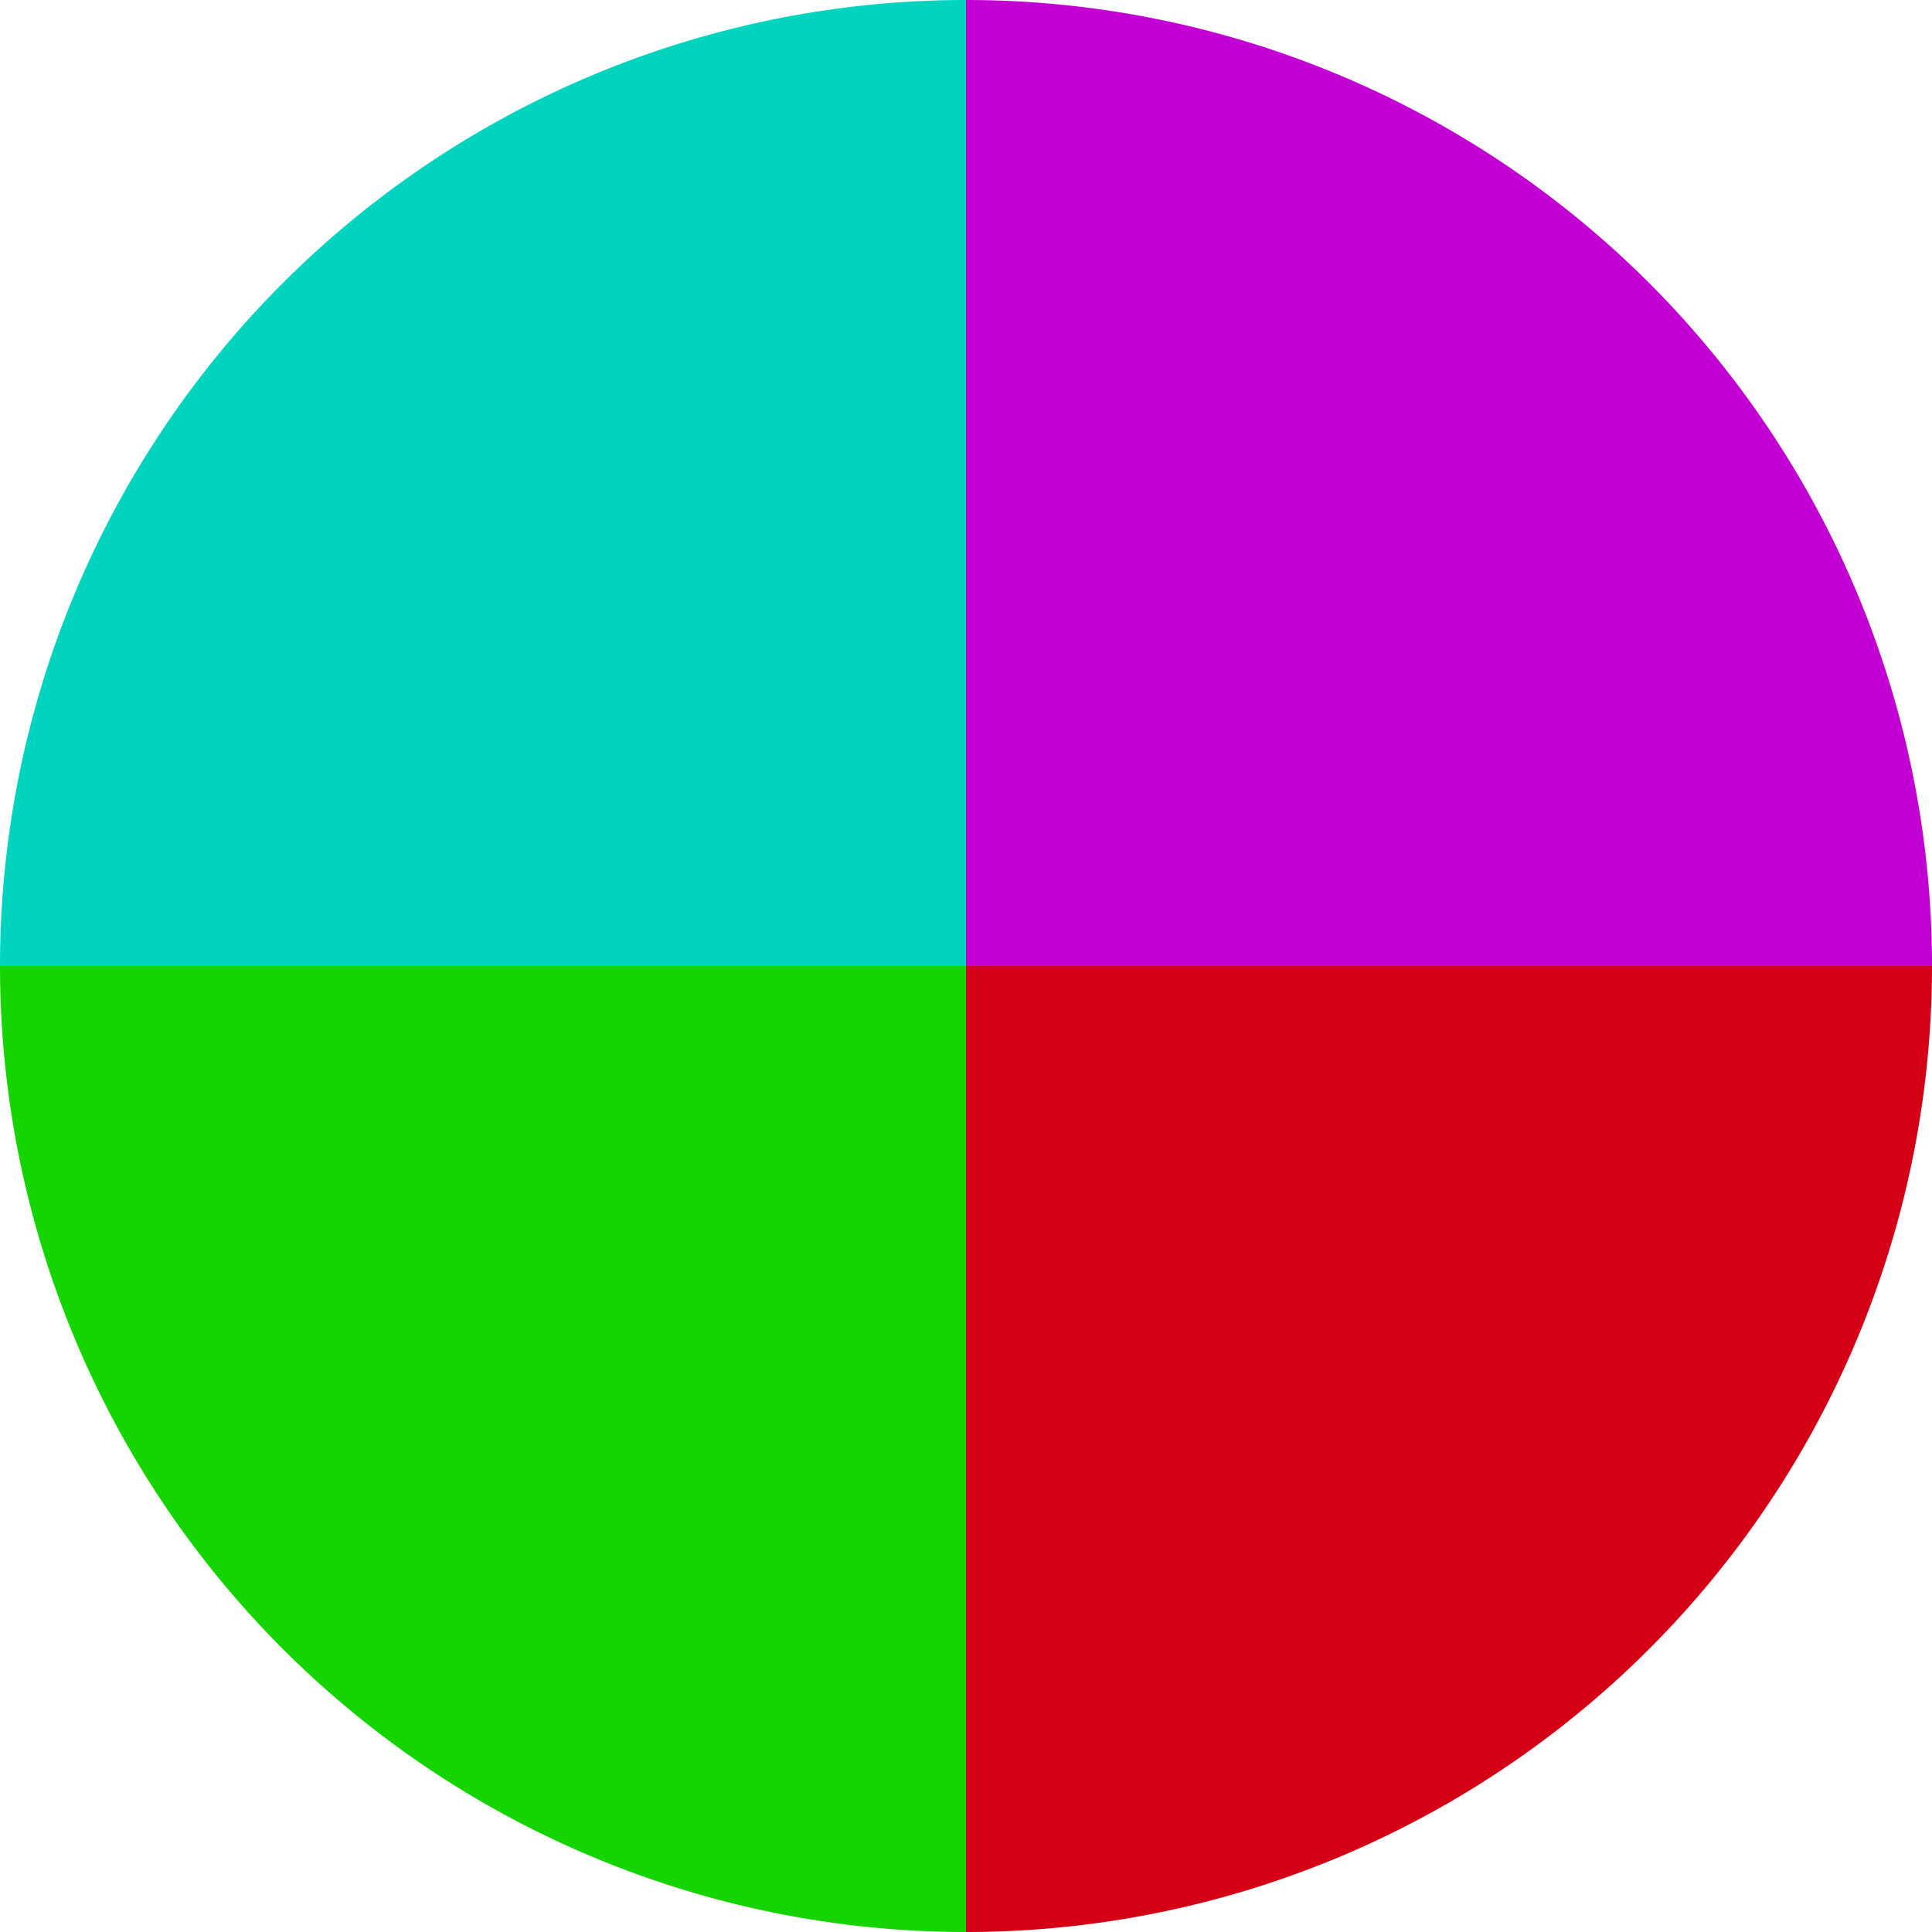
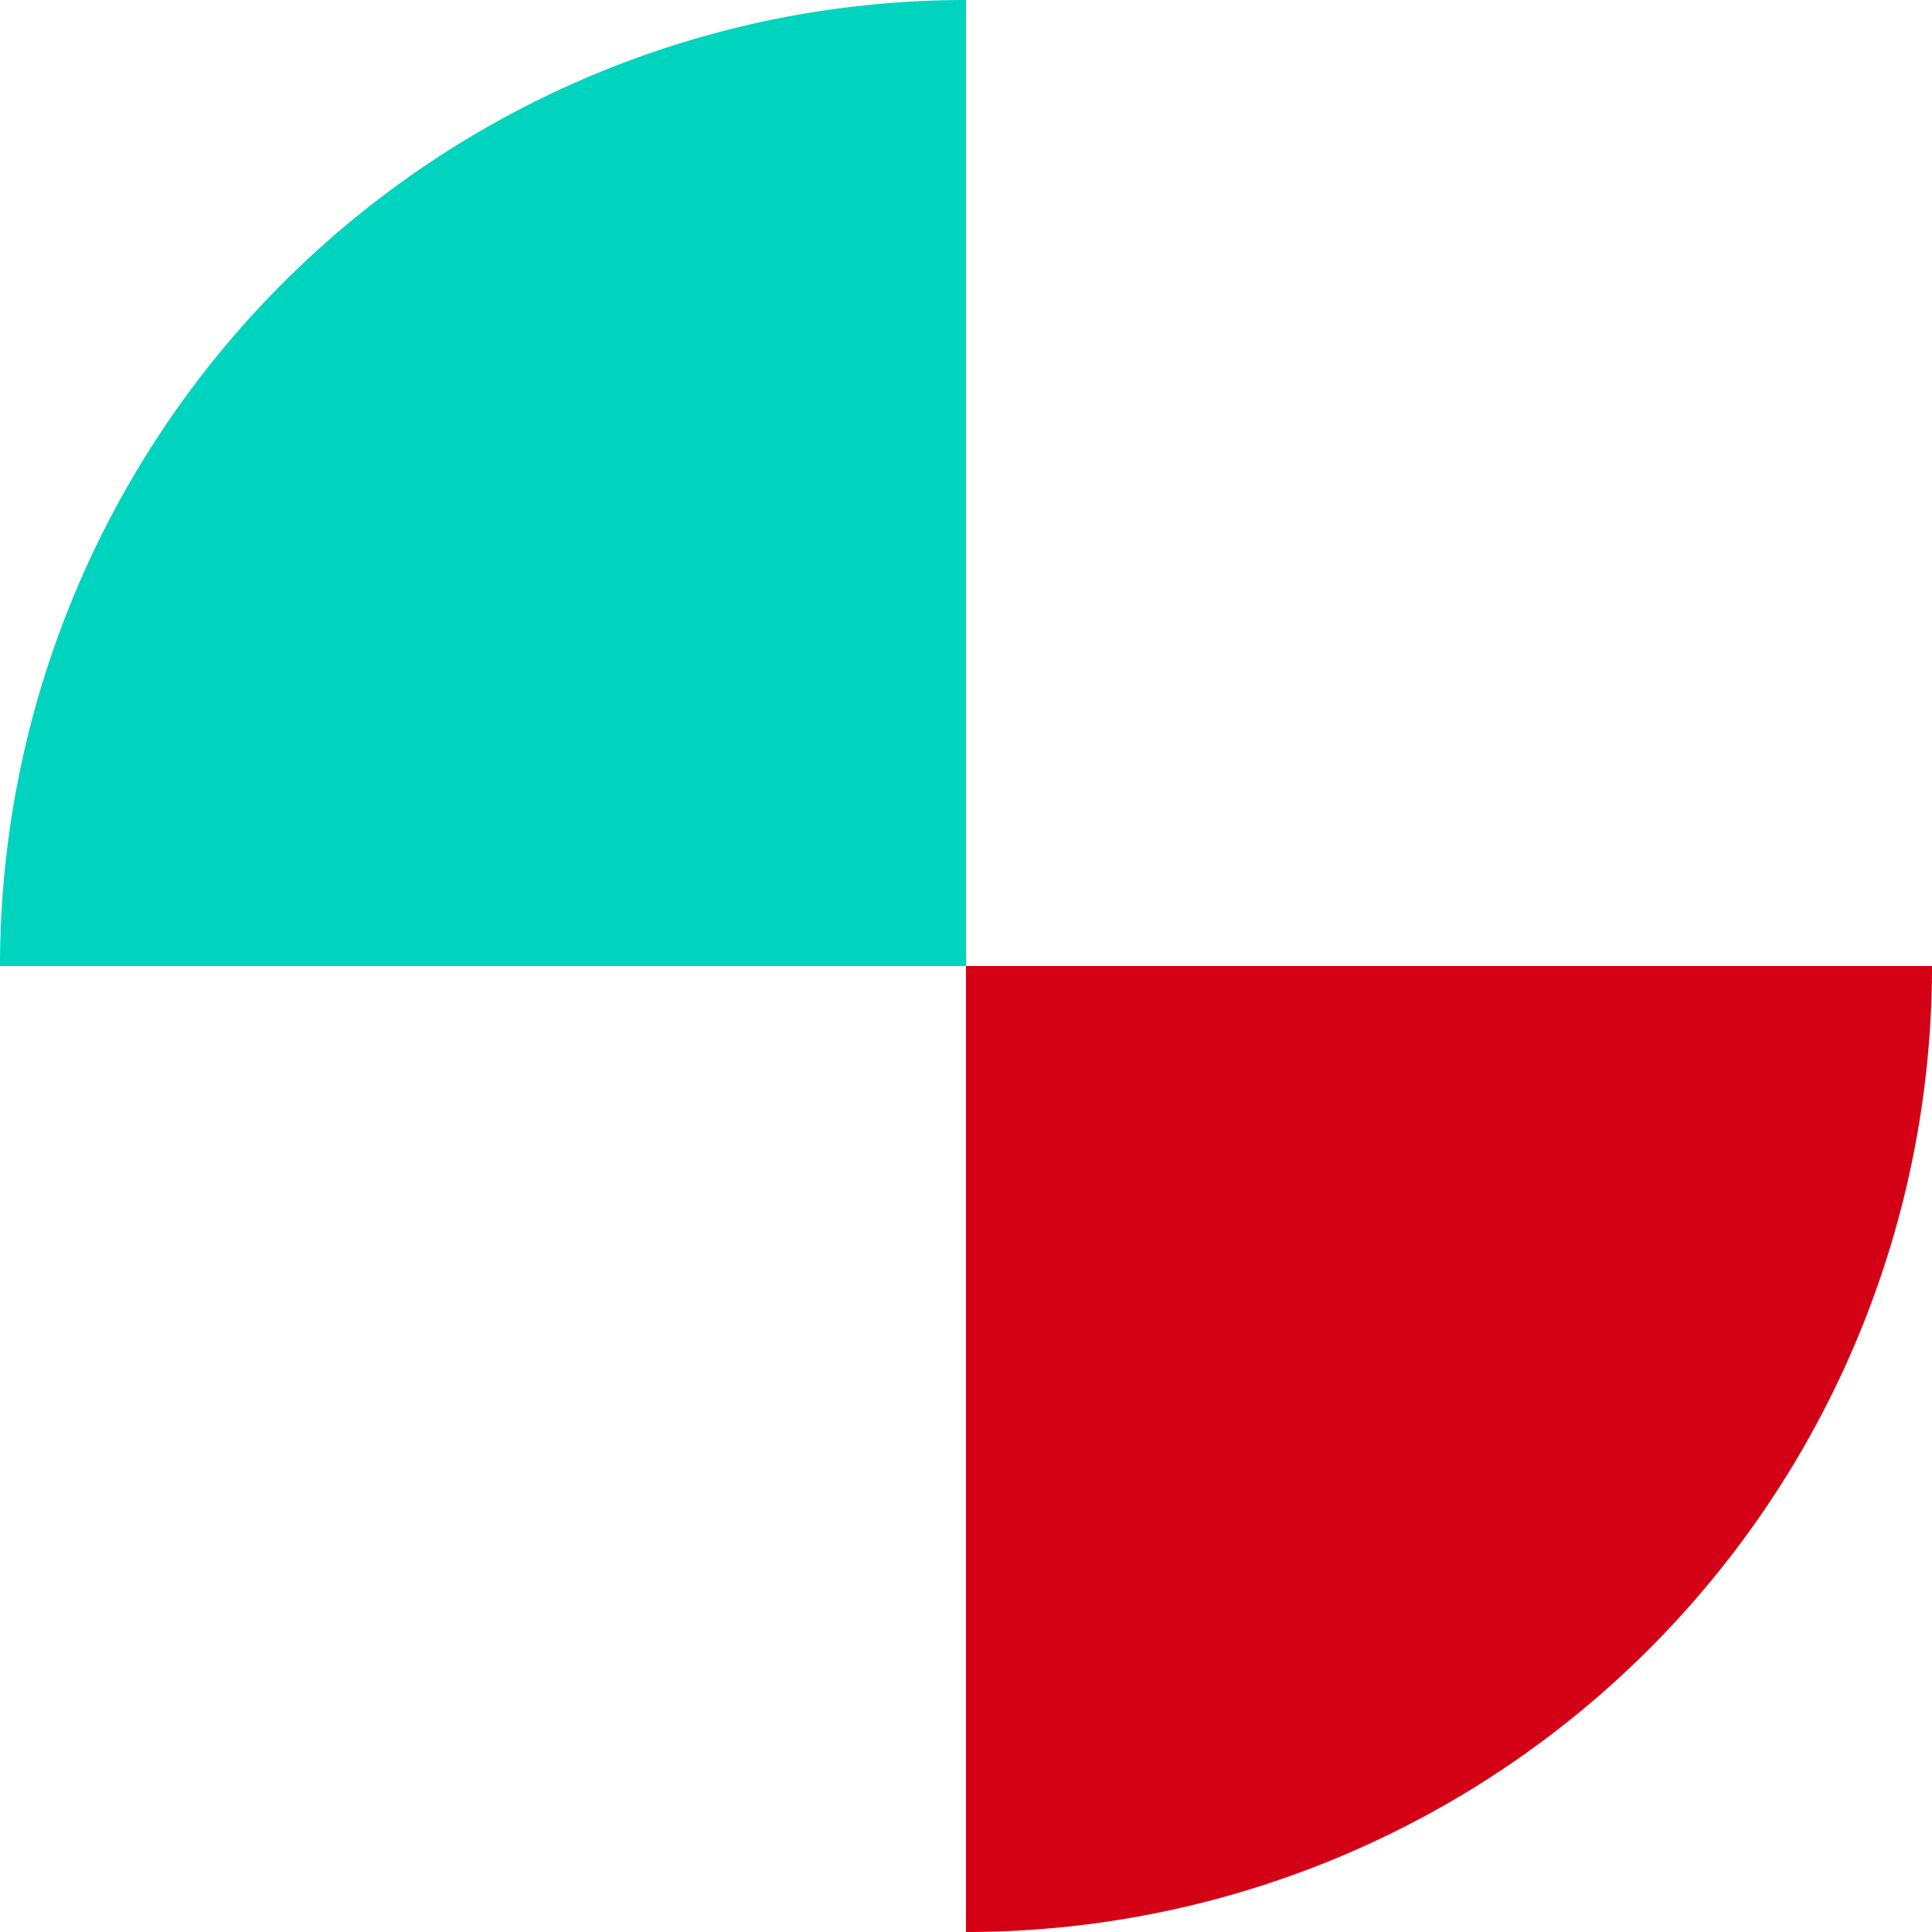
<svg xmlns="http://www.w3.org/2000/svg" width="500" height="500" viewBox="-1 -1 2 2">
-   <path d="M 0 -1               A 1,1 0 0,1 1 0             L 0,0              z" fill="#c200d4" />
  <path d="M 1 0               A 1,1 0 0,1 0 1             L 0,0              z" fill="#d40015" />
-   <path d="M 0 1               A 1,1 0 0,1 -1 0             L 0,0              z" fill="#15d400" />
  <path d="M -1 0               A 1,1 0 0,1 -0 -1             L 0,0              z" fill="#00d4bf" />
</svg>